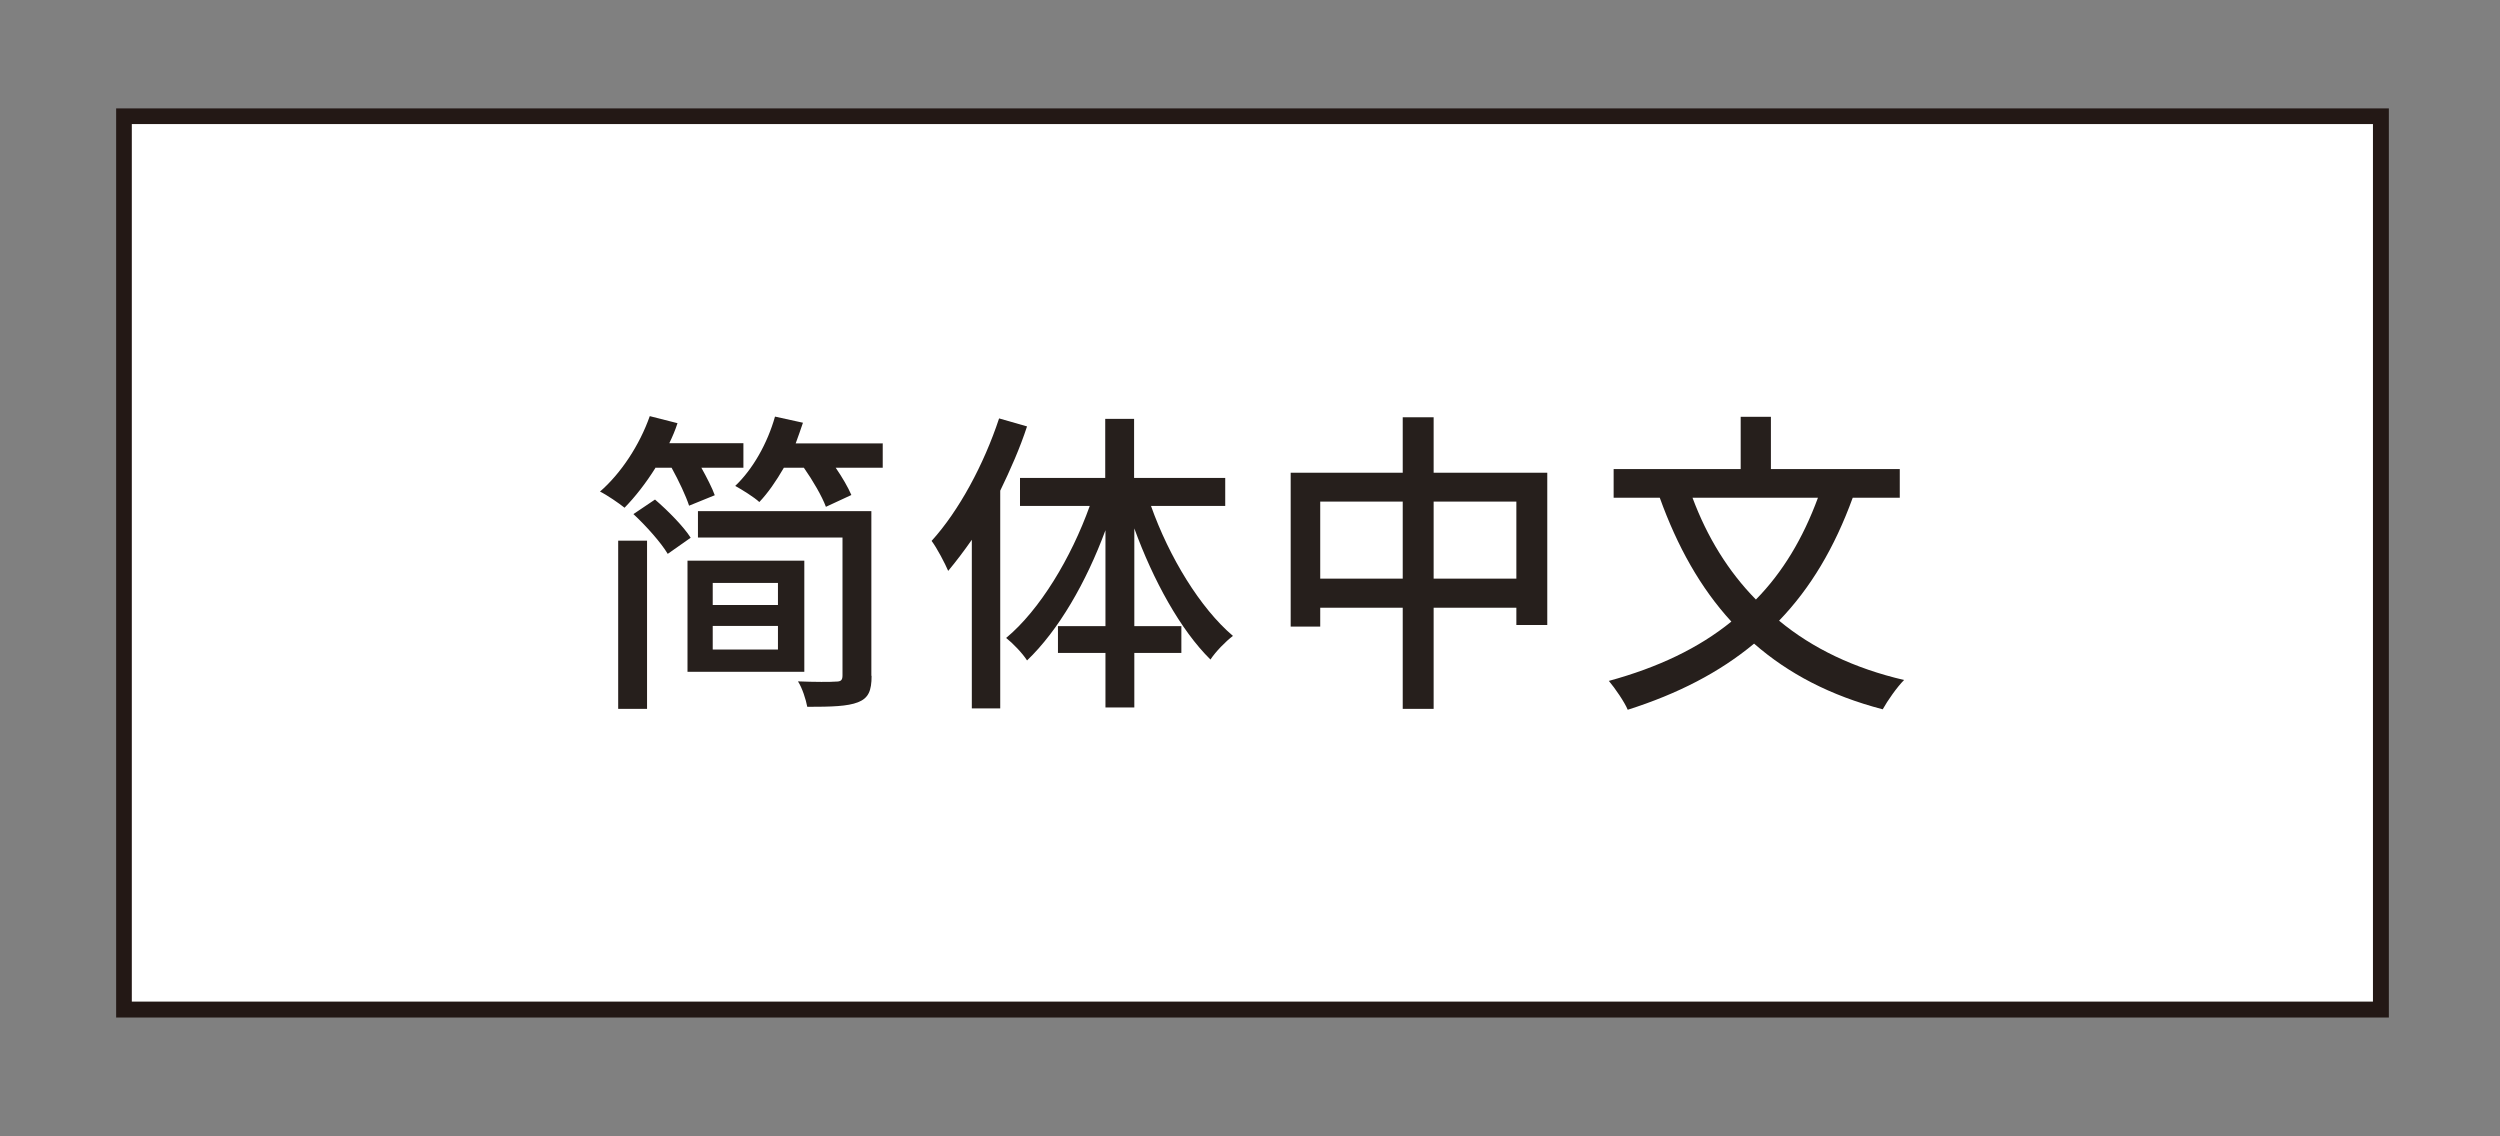
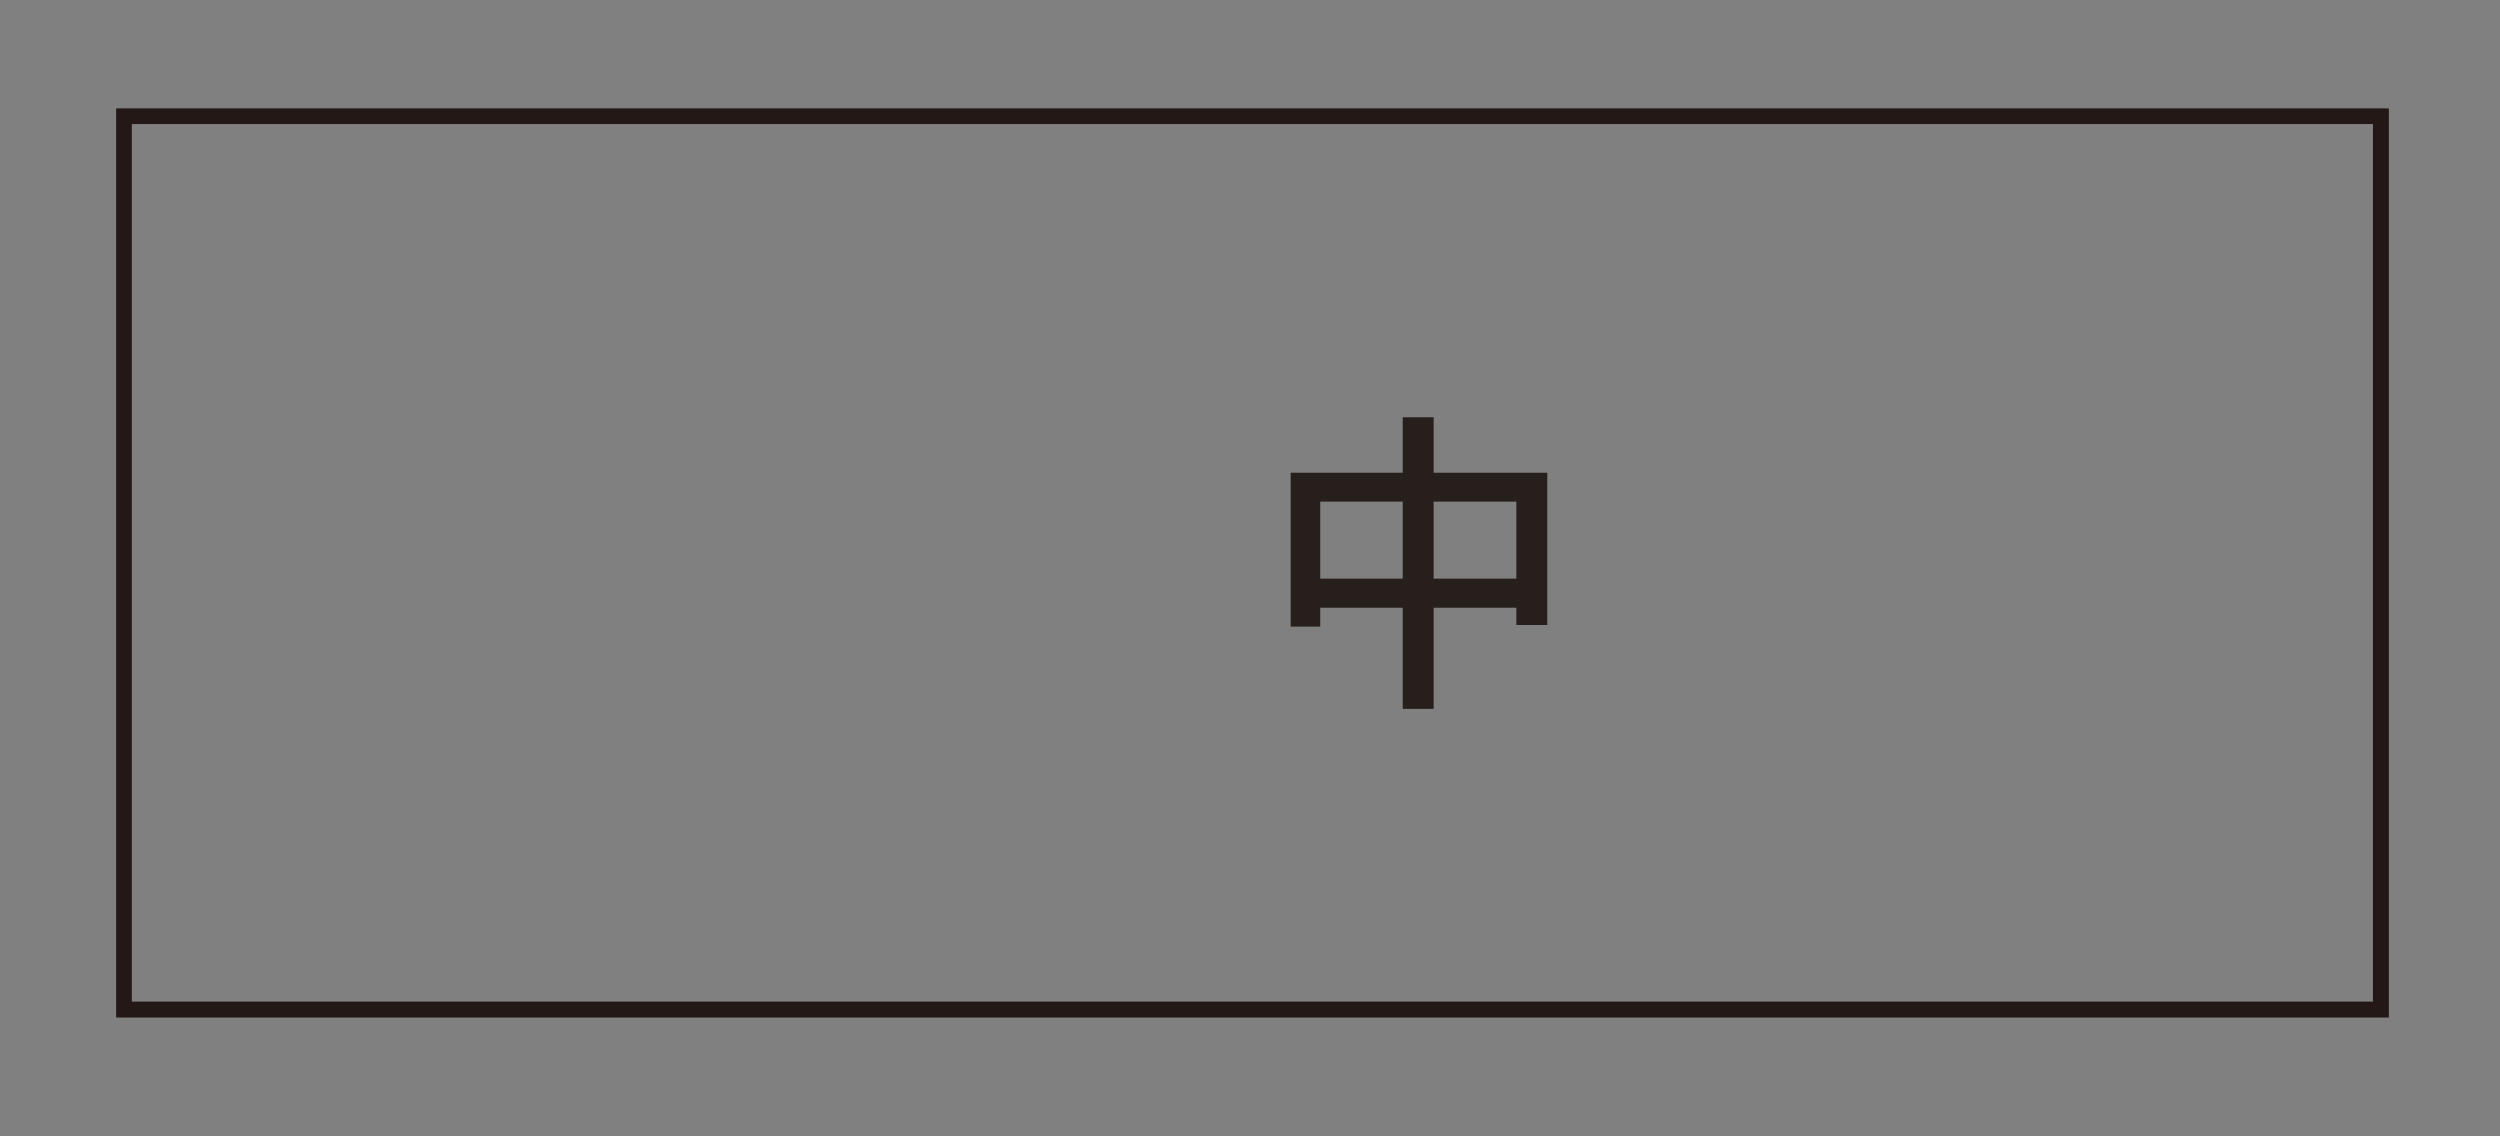
<svg xmlns="http://www.w3.org/2000/svg" id="_レイヤー_2" data-name="レイヤー 2" viewBox="0 0 110 50">
  <rect x="0" y="0" width="110" height="50" fill="#808080" stroke="none" />
  <defs>
    <style>
      .cls-1 {
        fill: #231815;
      }

      .cls-1, .cls-2, .cls-3, .cls-4 {
        stroke-width: 0px;
      }

      .cls-2 {
        fill: none;
      }

      .cls-3 {
        fill: #fff;
      }

      .cls-4 {
        fill: #261f1c;
      }
    </style>
  </defs>
  <g id="_レイヤー_4" data-name="レイヤー 4">
    <g>
      <g>
-         <rect class="cls-3" x="5.46" y="5.11" width="99.3" height="39.3" />
        <path class="cls-1" d="m104.41,5.46v38.61H5.8V5.46h98.61m.69-.69H5.11v40h100V4.77h0Z" />
      </g>
      <g>
-         <path class="cls-4" d="m28.85,20.57c-.43.69-.91,1.3-1.37,1.77-.25-.2-.77-.56-1.08-.71.92-.8,1.74-2.04,2.19-3.32l1.22.31c-.1.31-.22.59-.36.88h3.26v1.08h-1.85c.24.43.48.9.59,1.21l-1.13.46c-.14-.43-.45-1.09-.77-1.67h-.69Zm-1.65,3.22h1.27v7.4h-1.27v-7.4Zm1.62-1.81c.57.49,1.26,1.19,1.57,1.68l-1.01.71c-.29-.49-.95-1.23-1.51-1.75l.95-.64Zm6.57,7.58h-5.14v-4.89h5.14v4.89Zm2.96.18c0,.66-.14.98-.6,1.16-.46.18-1.16.2-2.23.2-.06-.32-.22-.83-.41-1.12.71.03,1.47.03,1.67.01.22,0,.29-.06.29-.27v-6.07h-6.36v-1.16h7.63v7.24Zm-6.99-4.09v.97h2.87v-.97h-2.87Zm2.87,2.93v-1.04h-2.87v1.04h2.87Zm4.61-9.08v1.08h-2.07c.29.42.55.87.69,1.2l-1.12.52c-.17-.46-.57-1.15-.97-1.72h-.88c-.34.59-.7,1.11-1.08,1.51-.22-.21-.77-.55-1.06-.71.78-.74,1.42-1.88,1.75-3.05l1.23.27c-.1.31-.21.6-.32.91h3.84Z" />
-         <path class="cls-4" d="m45.19,18.76c-.31.95-.73,1.9-1.18,2.83v9.58h-1.25v-7.42c-.35.5-.69.95-1.04,1.37-.13-.31-.5-1.02-.73-1.32,1.2-1.32,2.3-3.36,2.97-5.39l1.22.35Zm5.45,3.49c.8,2.26,2.17,4.51,3.61,5.73-.32.24-.76.69-.99,1.04-1.32-1.3-2.52-3.49-3.35-5.77v4.3h2.07v1.18h-2.07v2.4h-1.27v-2.4h-2.09v-1.18h2.09v-4.22c-.85,2.3-2.07,4.41-3.45,5.73-.2-.32-.64-.77-.92-.99,1.48-1.23,2.86-3.52,3.68-5.81h-3.07v-1.23h3.75v-2.6h1.27v2.6h4.01v1.23h-3.28Z" />
        <path class="cls-4" d="m68.08,20.8v6.7h-1.36v-.76h-3.64v4.45h-1.36v-4.45h-3.63v.83h-1.3v-6.77h4.93v-2.44h1.36v2.44h5Zm-6.36,4.66v-3.39h-3.63v3.39h3.63Zm5,0v-3.39h-3.64v3.39h3.64Z" />
-         <path class="cls-4" d="m81.52,21.9c-.8,2.2-1.86,3.98-3.24,5.41,1.47,1.22,3.31,2.1,5.5,2.61-.31.31-.73.91-.94,1.29-2.3-.6-4.15-1.57-5.66-2.89-1.53,1.27-3.36,2.21-5.56,2.91-.14-.34-.56-.95-.83-1.27,2.16-.59,3.95-1.44,5.39-2.61-1.36-1.48-2.38-3.31-3.15-5.45h-2.03v-1.26h5.59v-2.3h1.33v2.3h5.67v1.26h-2.09Zm-7.05,0c.64,1.72,1.57,3.24,2.79,4.48,1.18-1.2,2.07-2.69,2.73-4.48h-5.52Z" />
      </g>
    </g>
    <rect class="cls-2" width="110" height="50" />
  </g>
</svg>